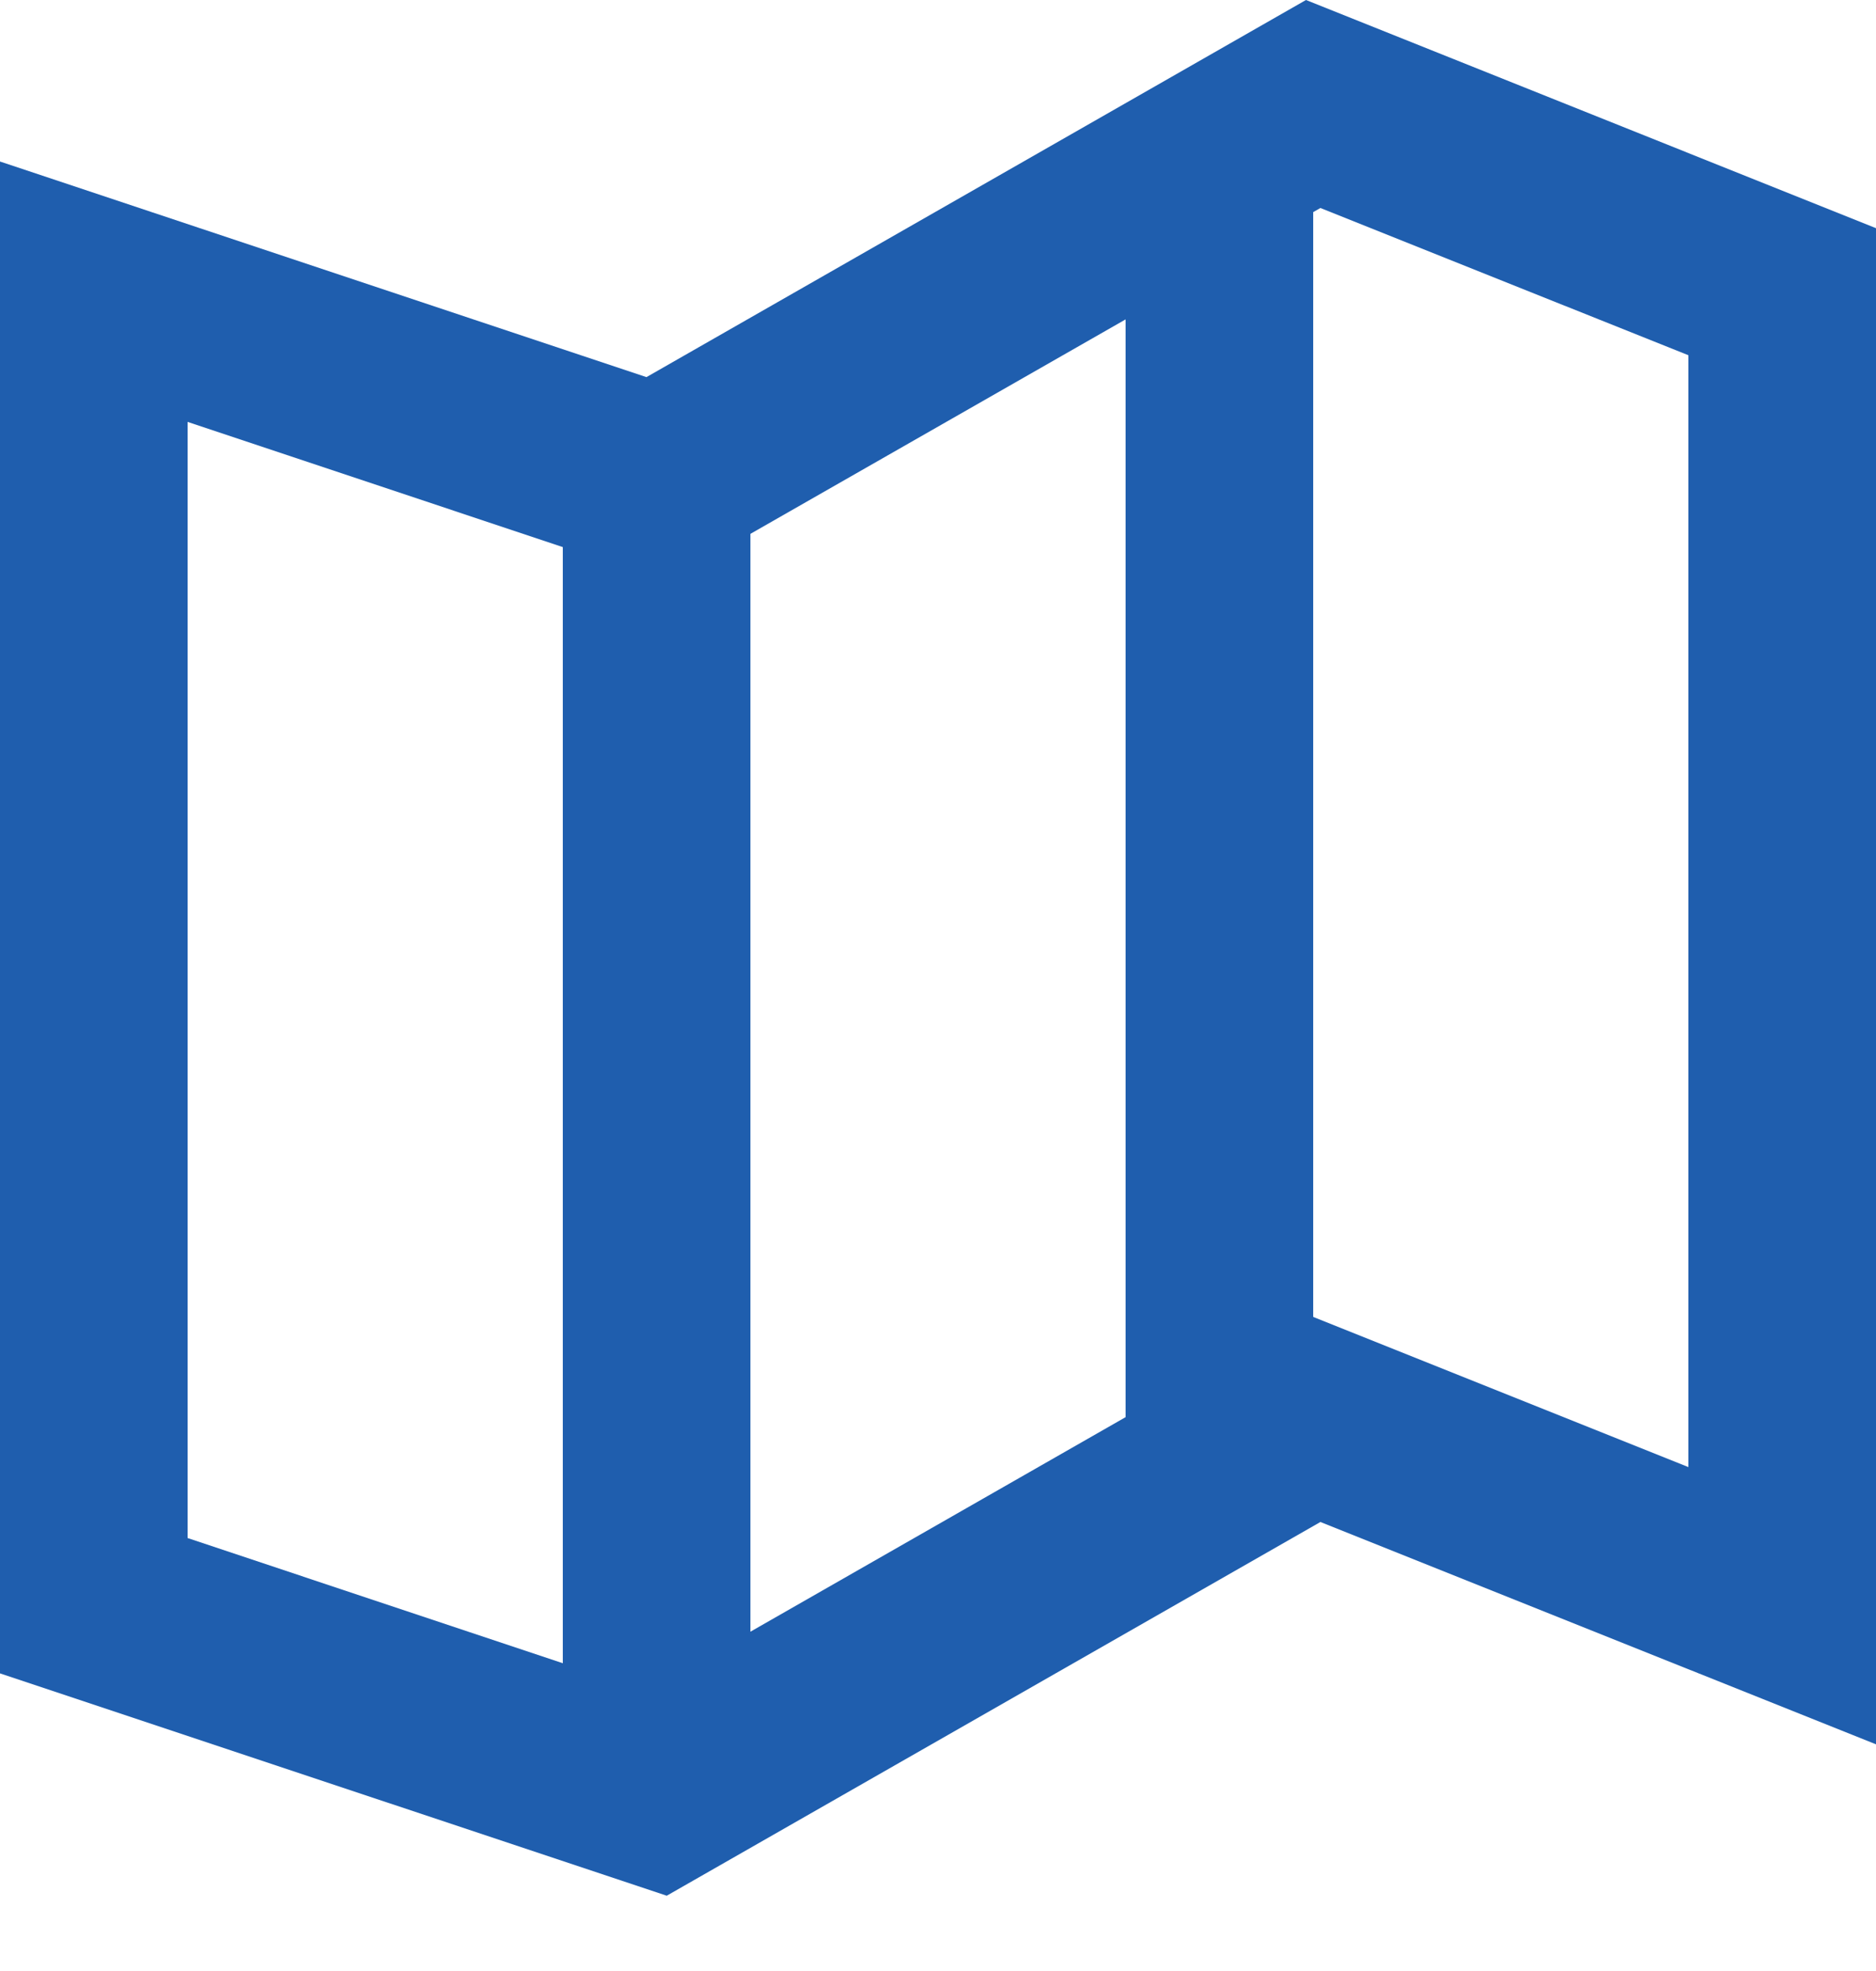
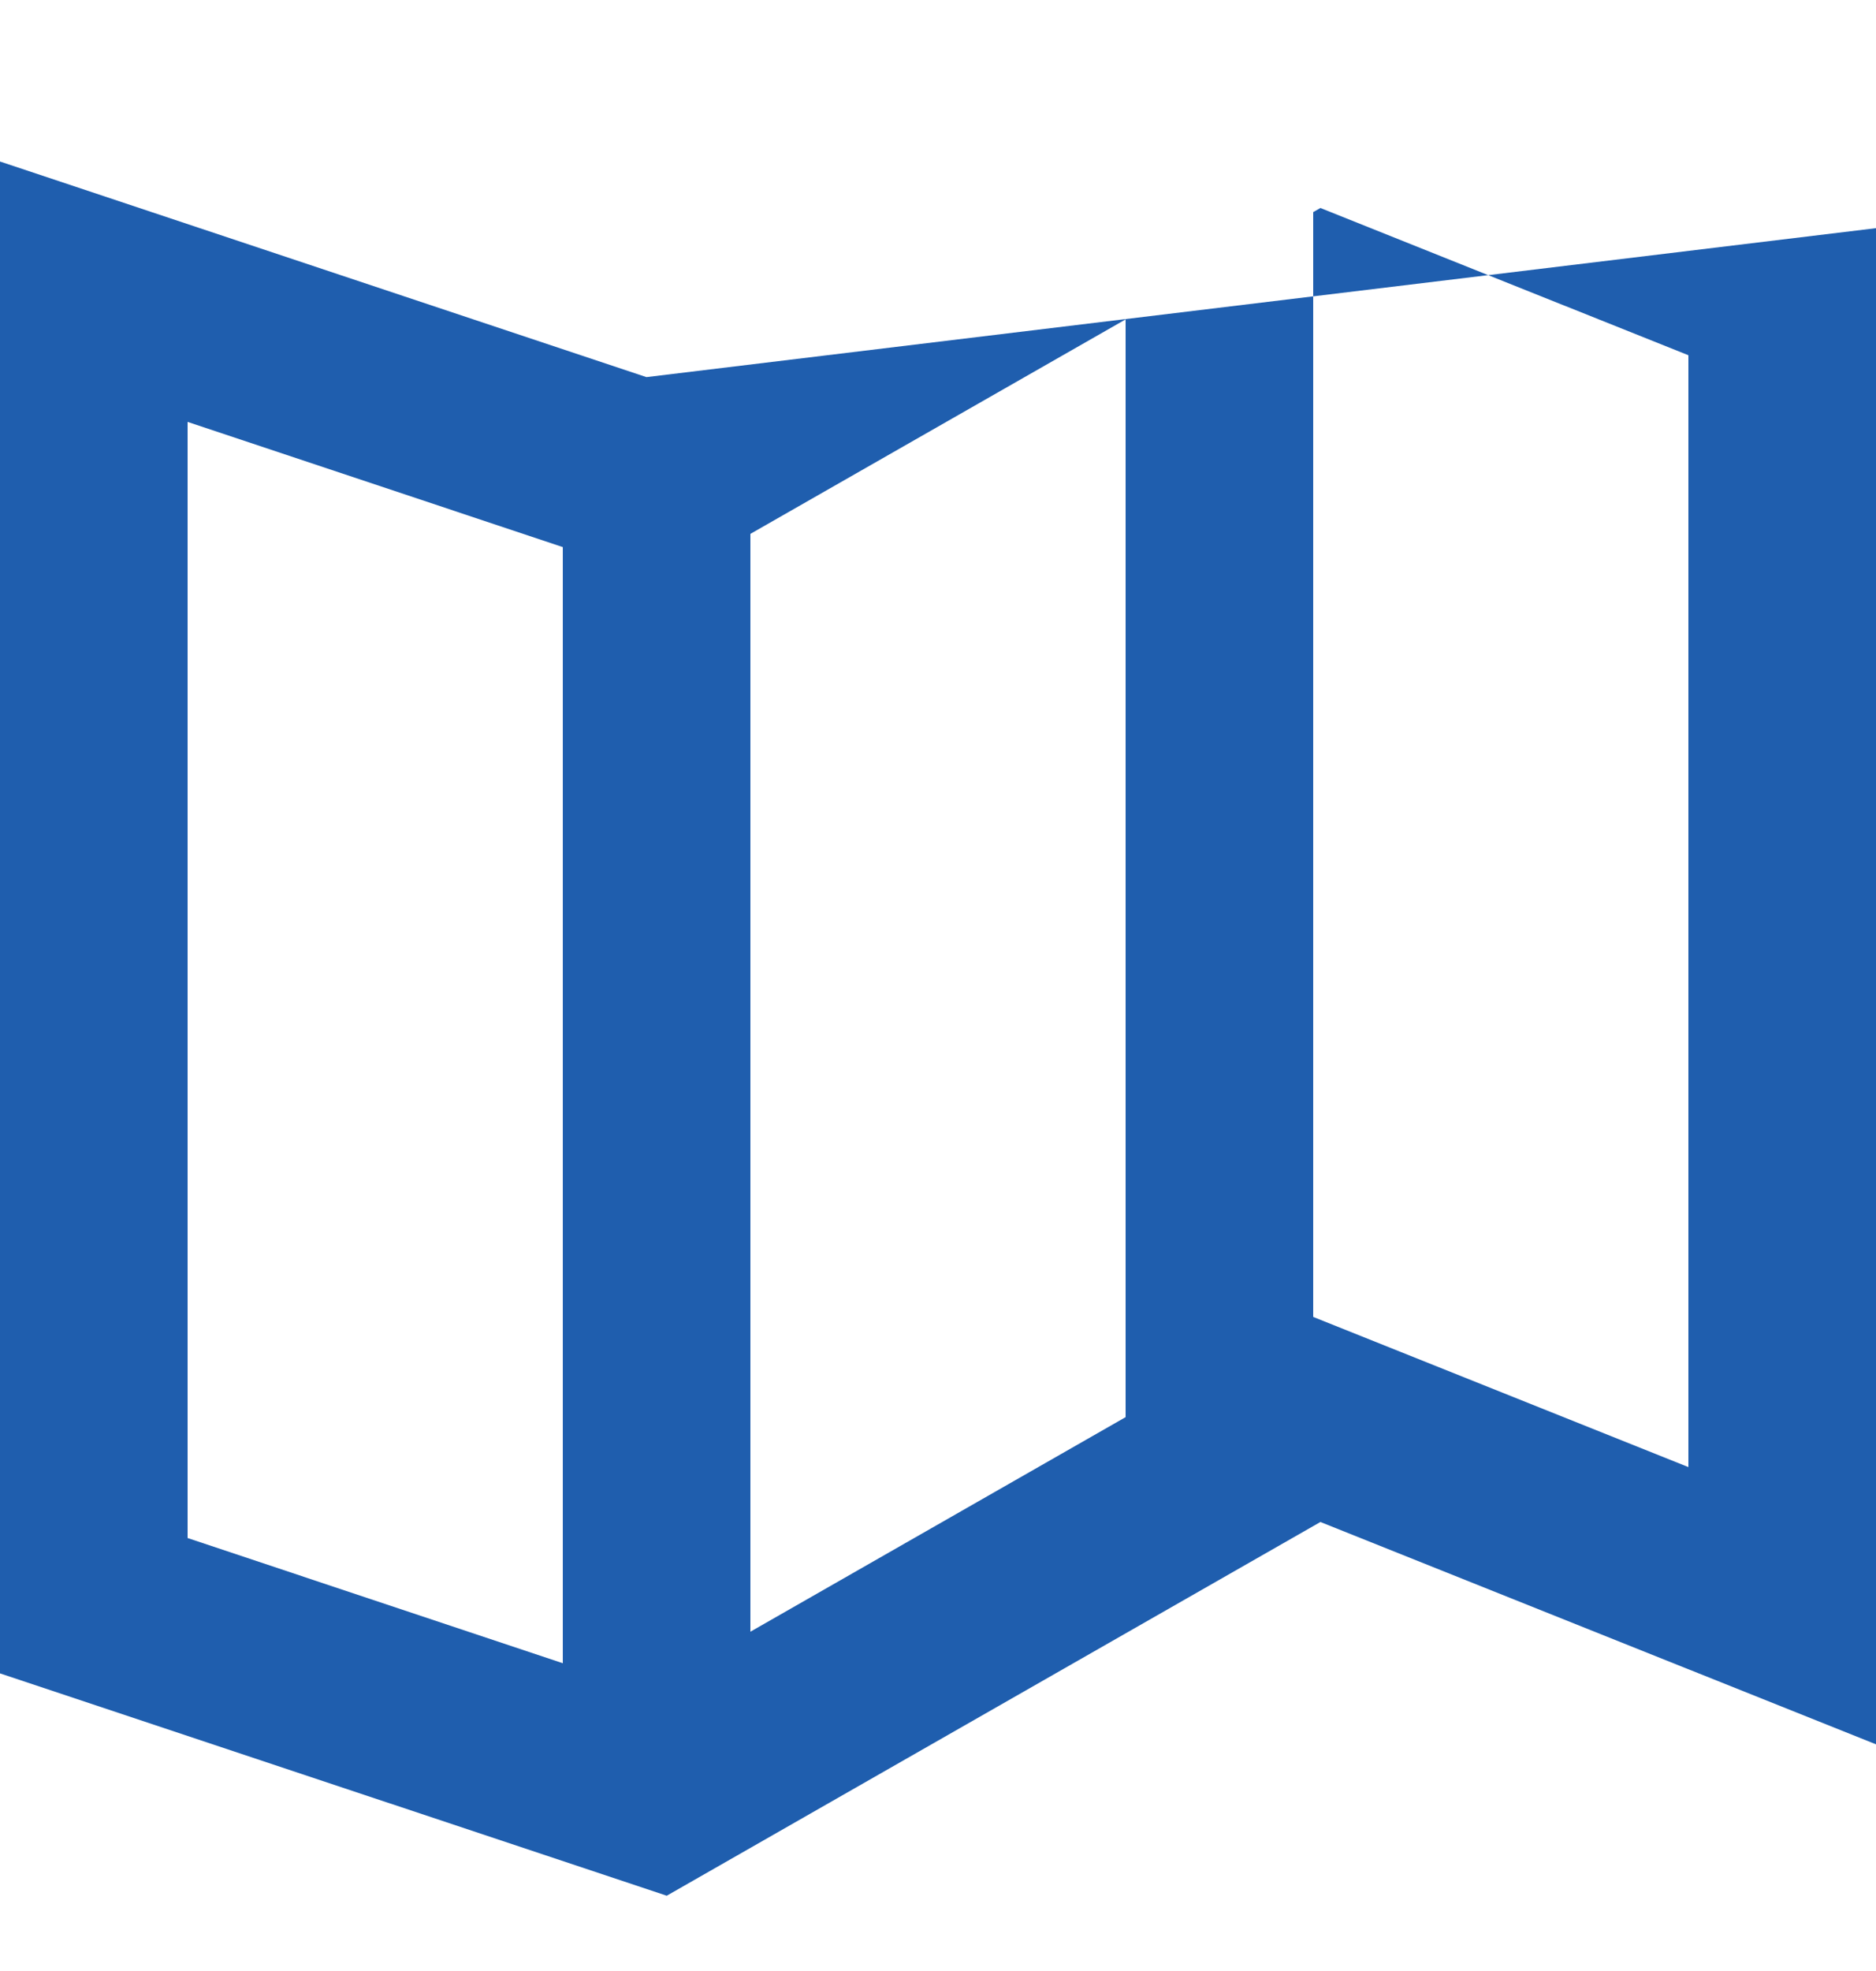
<svg xmlns="http://www.w3.org/2000/svg" viewBox="0 0 20 21">
-   <path d="m14.5 5.295-4 2.285v11.697l4-2.286V5.295Zm2-1.143v11.771l4 1.6V5.677l-3.923-1.569-.077.044Zm-8 15.461V7.721l-4-1.334v11.892l4 1.334Zm1.108 2.477L2.5 19.721V3.613L9.392 5.91l7.031-4.018L22.5 4.323v16.154l-5.923-2.369-6.969 3.982Z" style="fill:#1f5eae;fill-rule:nonzero" transform="translate(-2.5 -1.892)" />
+   <path d="m14.5 5.295-4 2.285v11.697l4-2.286V5.295Zm2-1.143v11.771l4 1.6V5.677l-3.923-1.569-.077.044Zm-8 15.461V7.721l-4-1.334v11.892l4 1.334Zm1.108 2.477L2.5 19.721V3.613L9.392 5.91L22.5 4.323v16.154l-5.923-2.369-6.969 3.982Z" style="fill:#1f5eae;fill-rule:nonzero" transform="translate(-2.5 -1.892)" />
</svg>